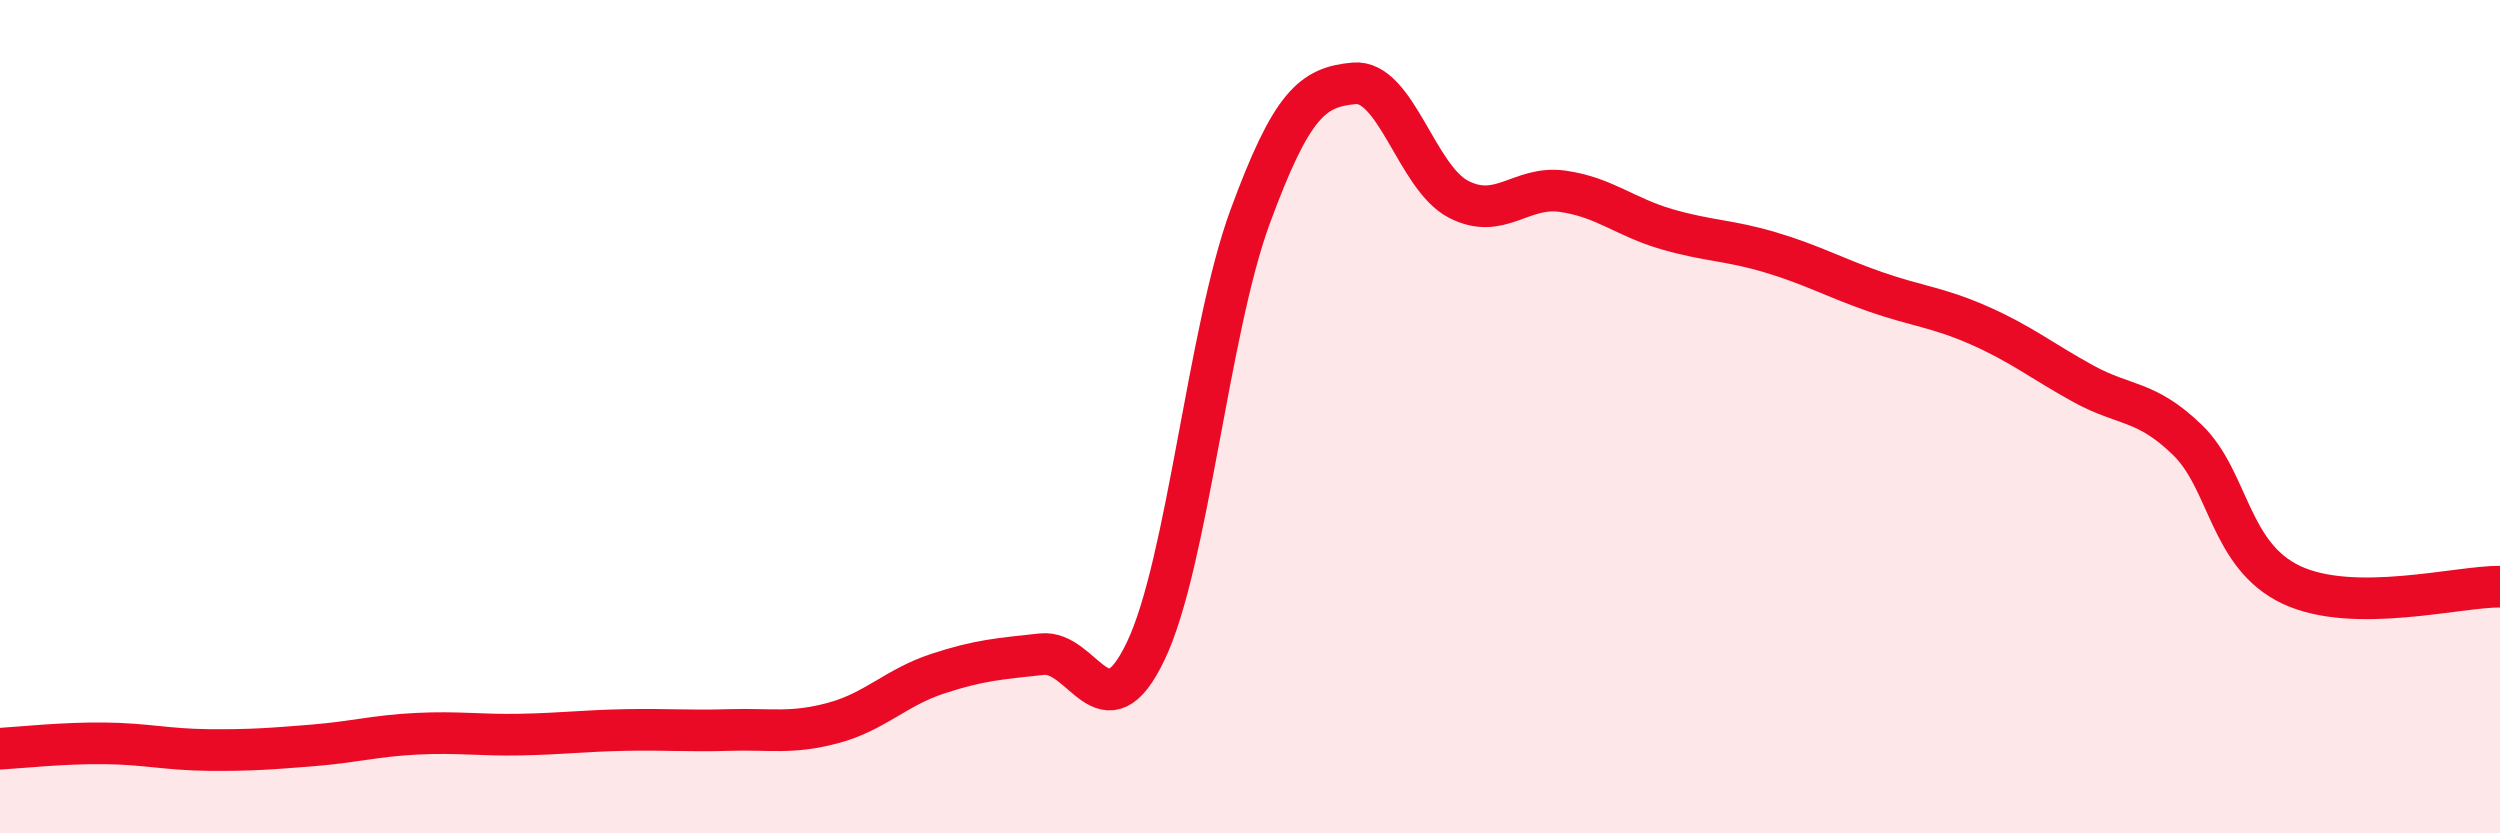
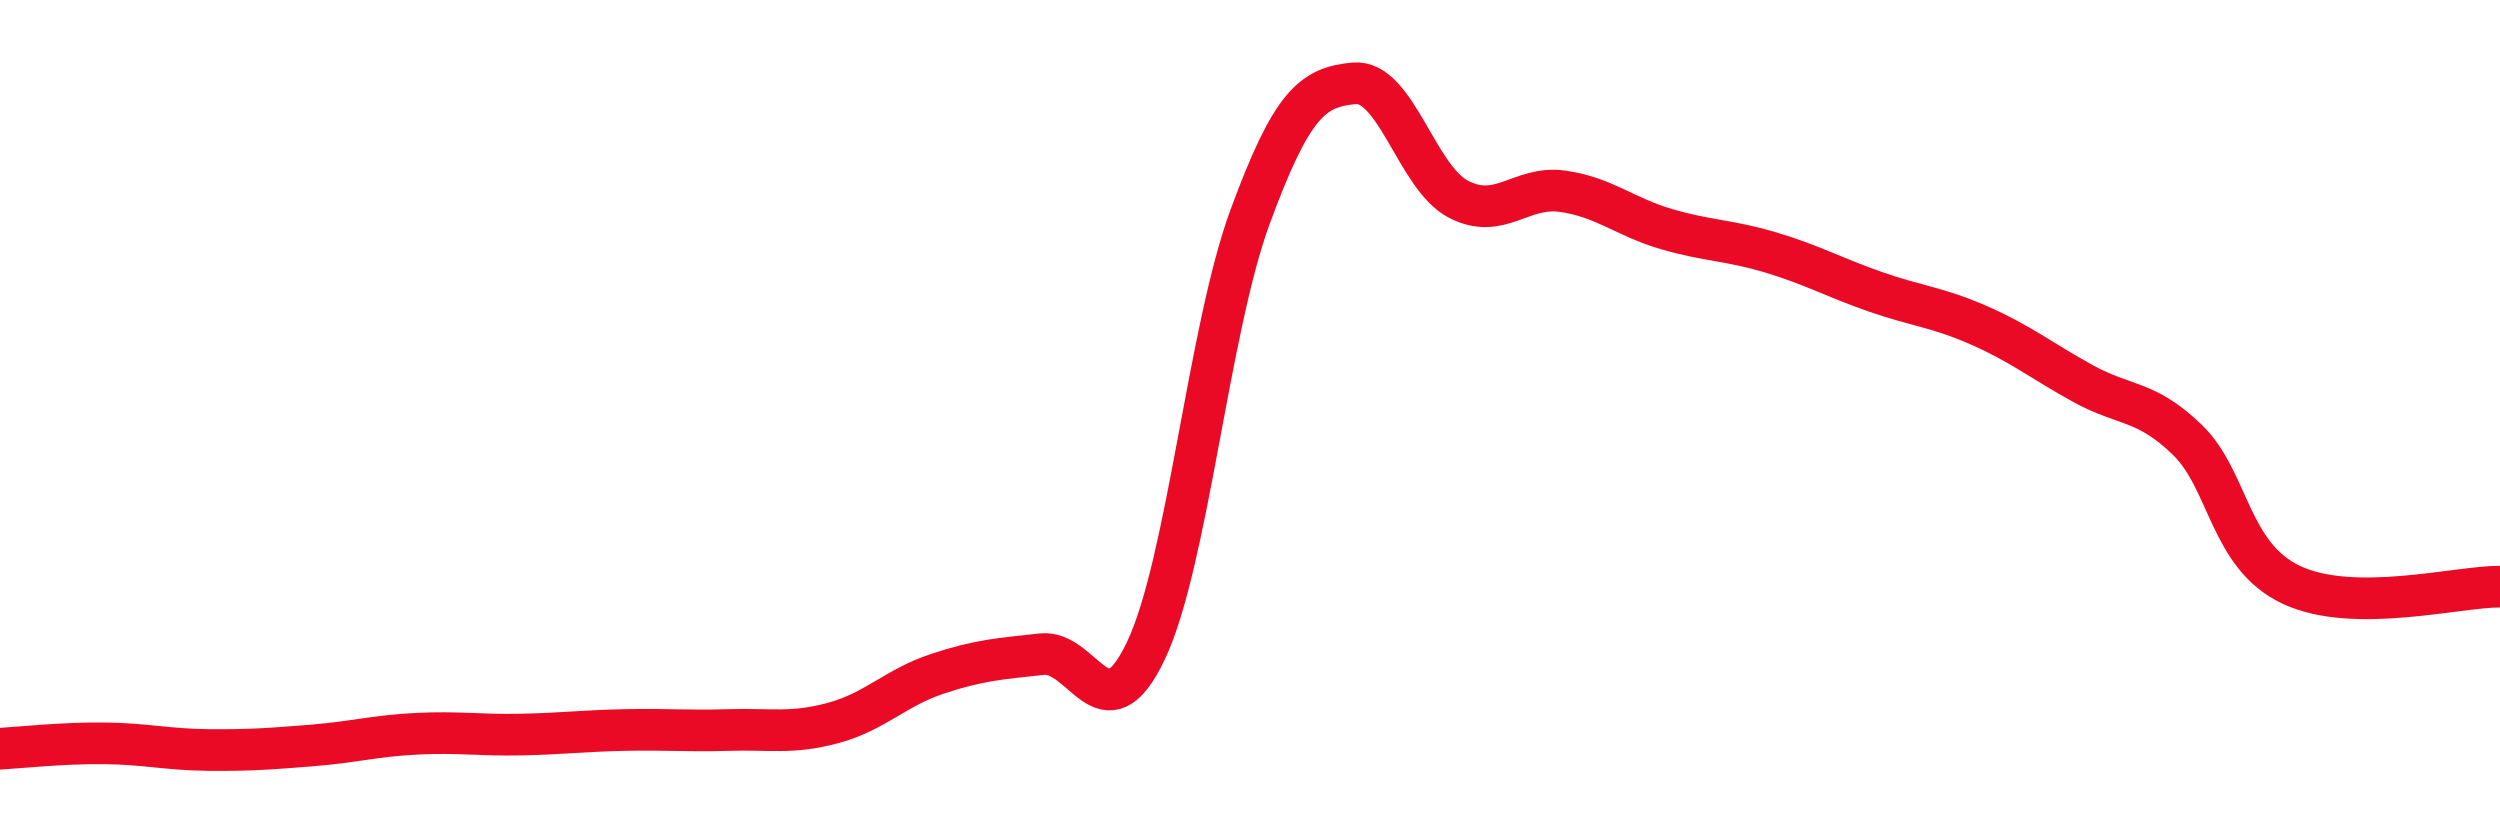
<svg xmlns="http://www.w3.org/2000/svg" width="60" height="20" viewBox="0 0 60 20">
-   <path d="M 0,17.97 C 0.5,17.94 1.5,17.83 2.5,17.84 C 3.5,17.85 4,17.99 5,18 C 6,18.01 6.5,17.97 7.5,17.89 C 8.5,17.81 9,17.66 10,17.61 C 11,17.56 11.5,17.65 12.5,17.63 C 13.5,17.61 14,17.54 15,17.52 C 16,17.5 16.5,17.55 17.5,17.52 C 18.5,17.49 19,17.62 20,17.35 C 21,17.08 21.5,16.5 22.5,16.17 C 23.5,15.84 24,15.81 25,15.7 C 26,15.59 26.5,17.72 27.5,15.62 C 28.5,13.52 29,7.93 30,5.21 C 31,2.49 31.5,2.09 32.5,2 C 33.5,1.91 34,4.26 35,4.78 C 36,5.3 36.5,4.45 37.5,4.59 C 38.5,4.73 39,5.21 40,5.5 C 41,5.79 41.5,5.76 42.5,6.06 C 43.5,6.36 44,6.65 45,7 C 46,7.35 46.5,7.37 47.5,7.81 C 48.5,8.25 49,8.66 50,9.21 C 51,9.76 51.5,9.59 52.5,10.56 C 53.5,11.53 53.5,13.34 55,14.04 C 56.5,14.74 59,14.07 60,14.08L60 20L0 20Z" fill="#EB0A25" opacity="0.1" stroke-linecap="round" stroke-linejoin="round" />
  <path d="M 0,17.97 C 0.5,17.94 1.5,17.83 2.5,17.84 C 3.5,17.85 4,17.99 5,18 C 6,18.01 6.5,17.97 7.5,17.89 C 8.5,17.81 9,17.66 10,17.61 C 11,17.56 11.5,17.65 12.5,17.63 C 13.5,17.61 14,17.54 15,17.52 C 16,17.5 16.5,17.55 17.5,17.52 C 18.5,17.49 19,17.62 20,17.35 C 21,17.08 21.5,16.5 22.5,16.17 C 23.5,15.84 24,15.81 25,15.7 C 26,15.59 26.5,17.72 27.5,15.62 C 28.5,13.52 29,7.93 30,5.21 C 31,2.49 31.5,2.09 32.5,2 C 33.5,1.91 34,4.26 35,4.78 C 36,5.3 36.5,4.45 37.5,4.59 C 38.5,4.73 39,5.21 40,5.5 C 41,5.79 41.5,5.76 42.5,6.06 C 43.5,6.36 44,6.65 45,7 C 46,7.35 46.5,7.37 47.5,7.81 C 48.5,8.25 49,8.66 50,9.21 C 51,9.76 51.5,9.59 52.5,10.56 C 53.5,11.53 53.5,13.34 55,14.04 C 56.5,14.74 59,14.07 60,14.08" stroke="#EB0A25" stroke-width="1" fill="none" stroke-linecap="round" stroke-linejoin="round" />
</svg>